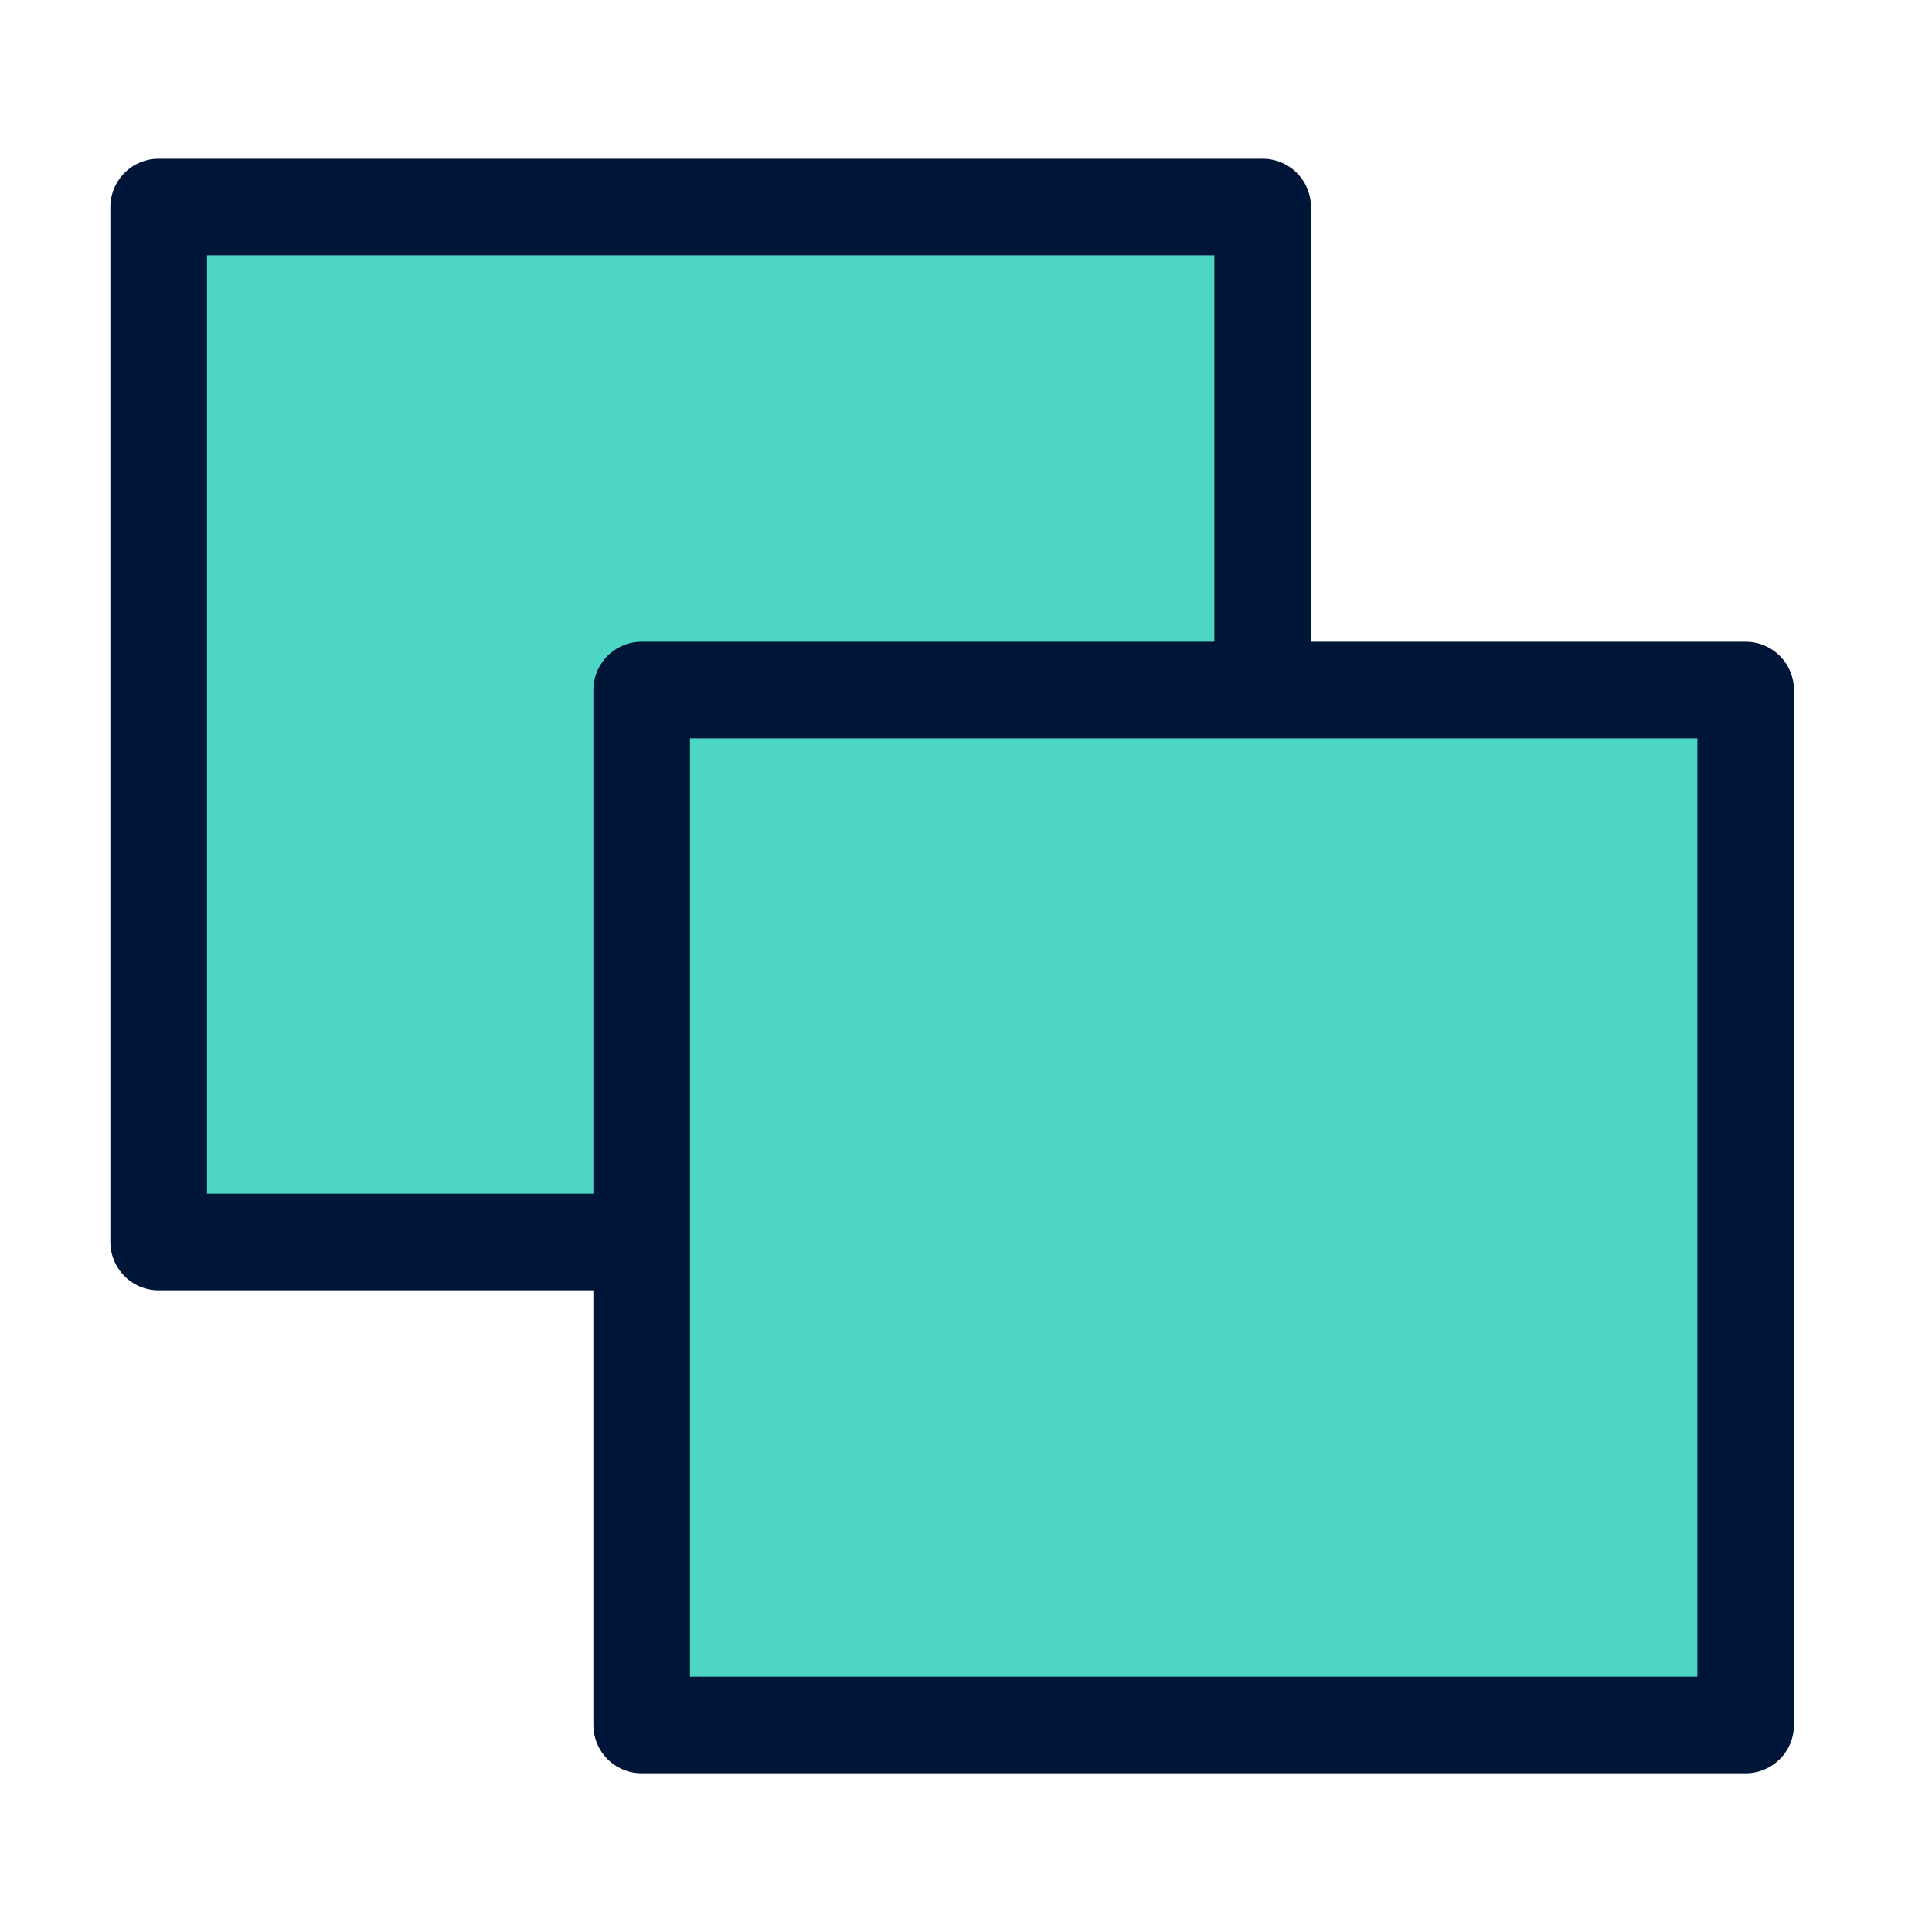
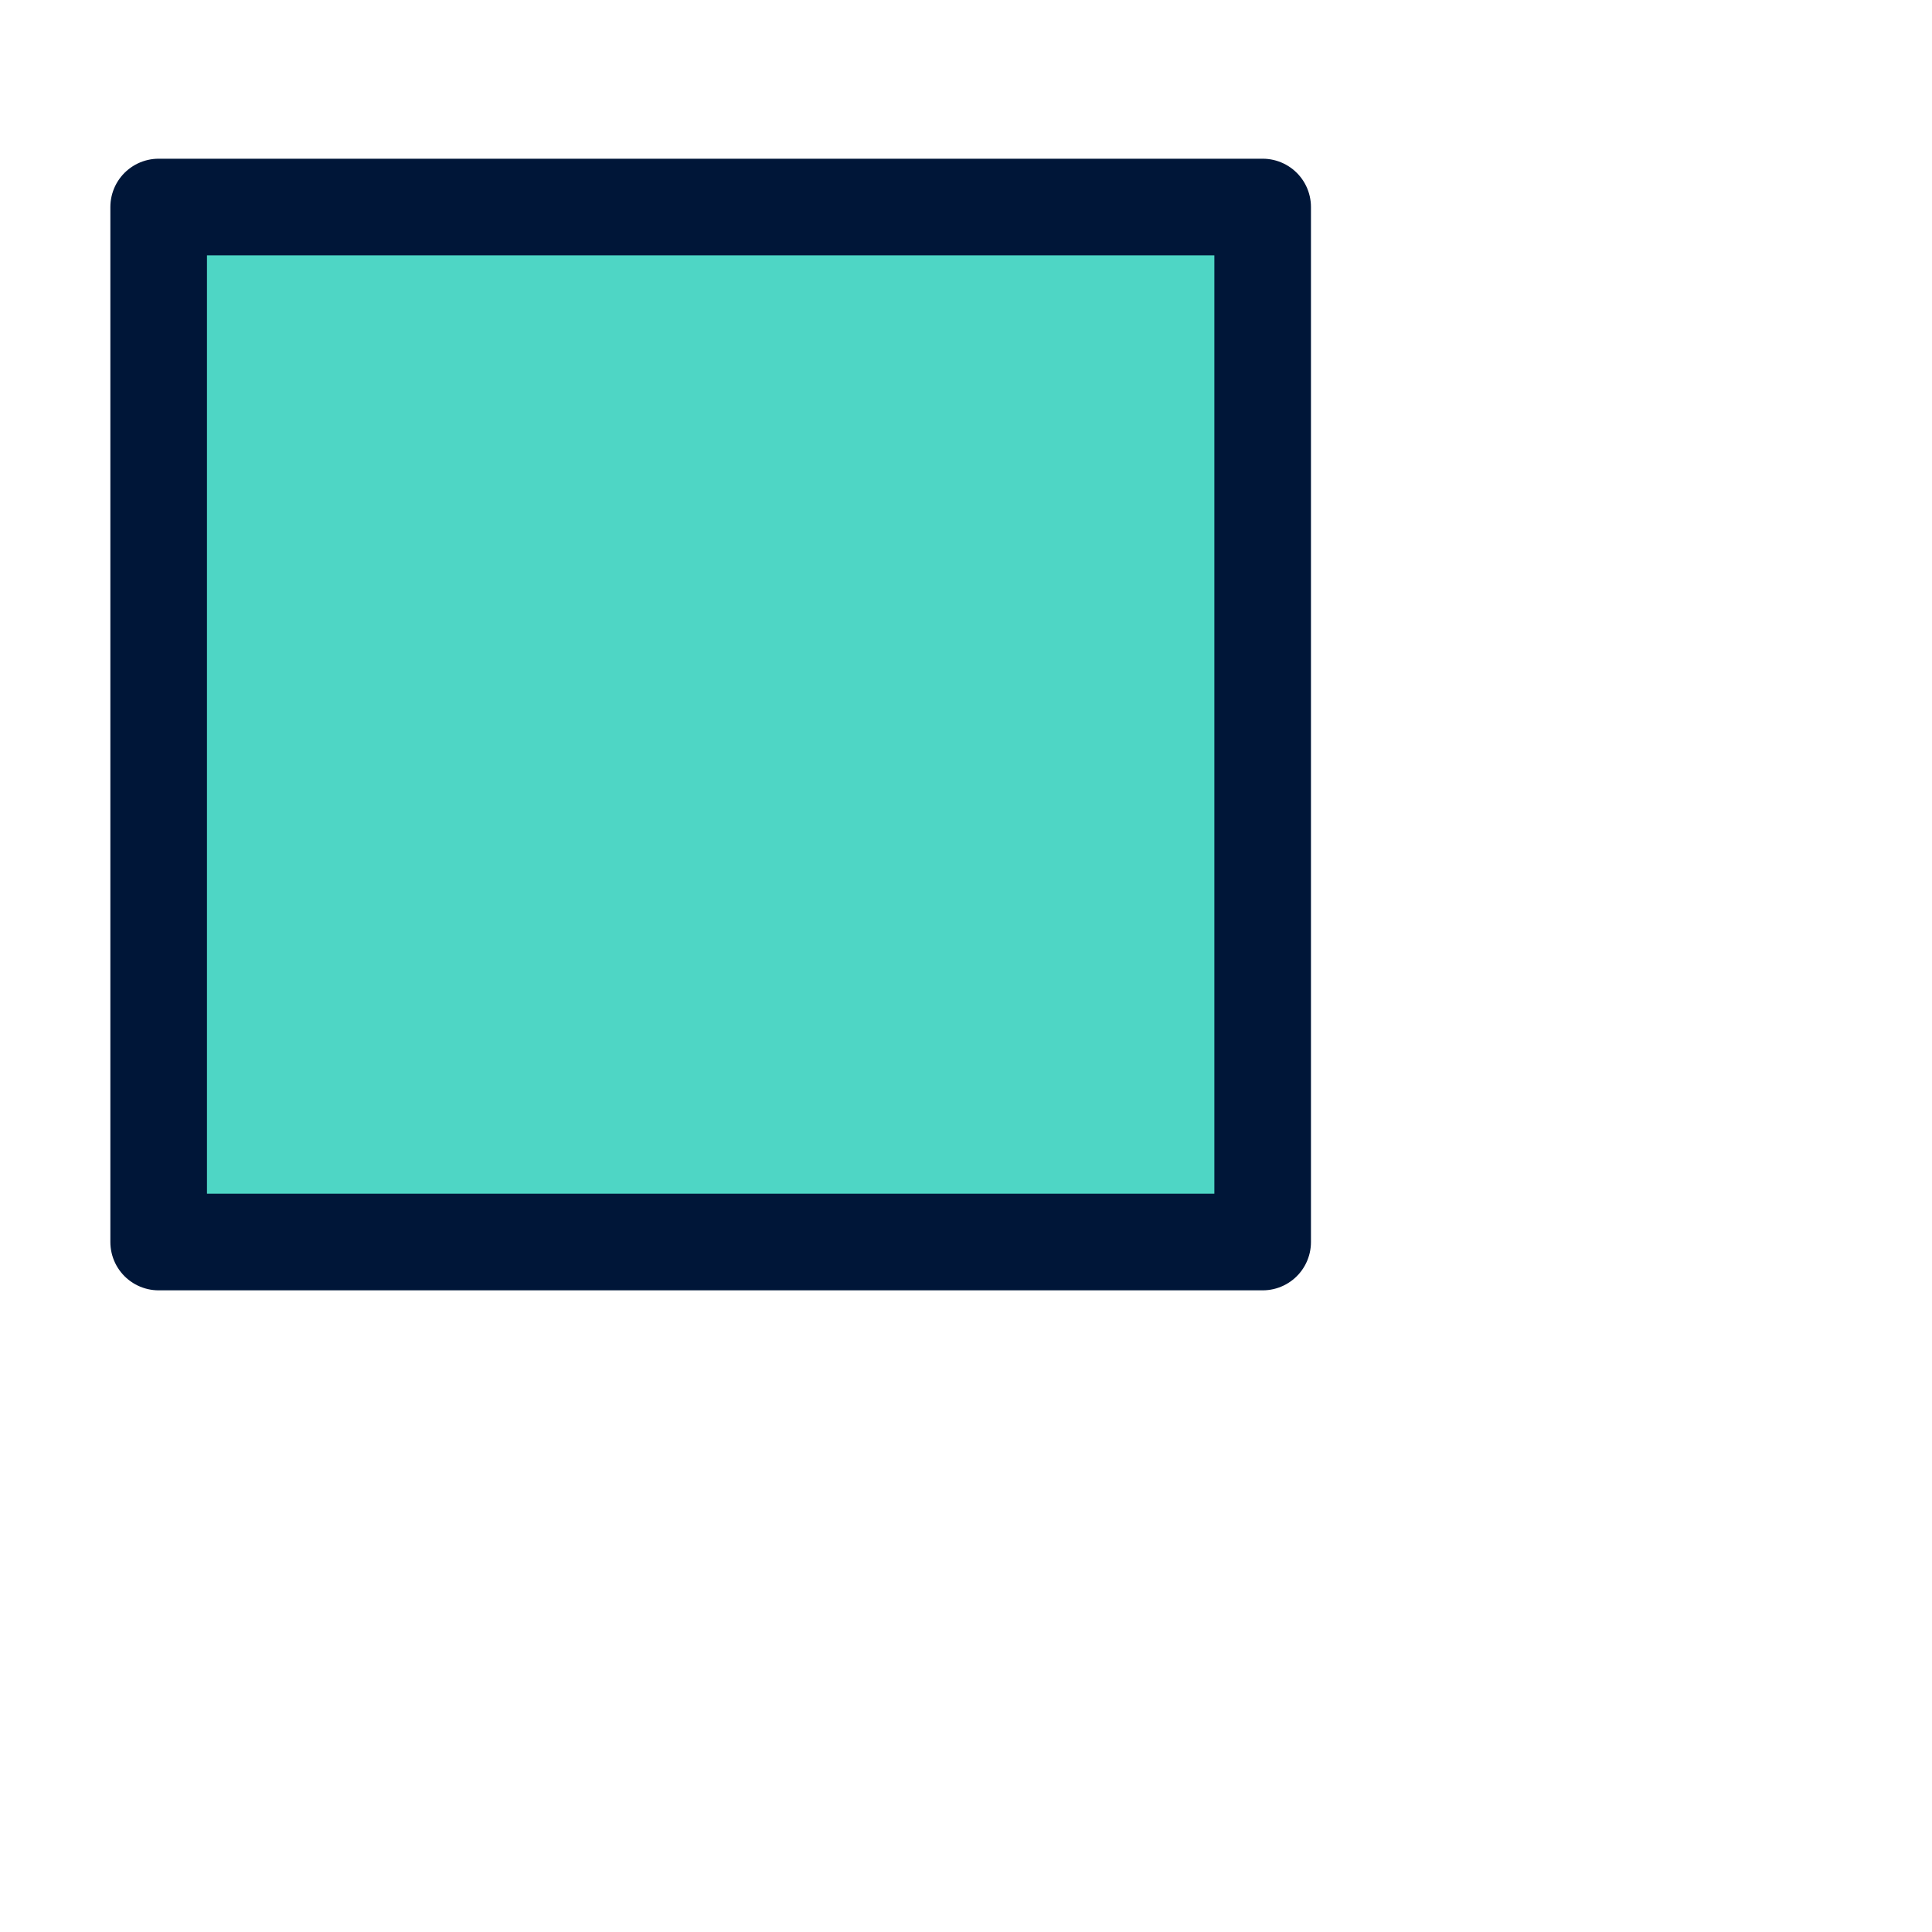
<svg xmlns="http://www.w3.org/2000/svg" width="40" height="40" viewBox="0 0 40 40" fill="none">
  <rect x="3.285" y="4.286" width="22.857" height="21.429" fill="#4ED6C5" stroke="#001638" stroke-width="2" stroke-linejoin="round" />
-   <rect x="13.285" y="14.286" width="22.857" height="21.429" fill="#4ED6C5" stroke="#001638" stroke-width="2" stroke-linejoin="round" />
</svg>